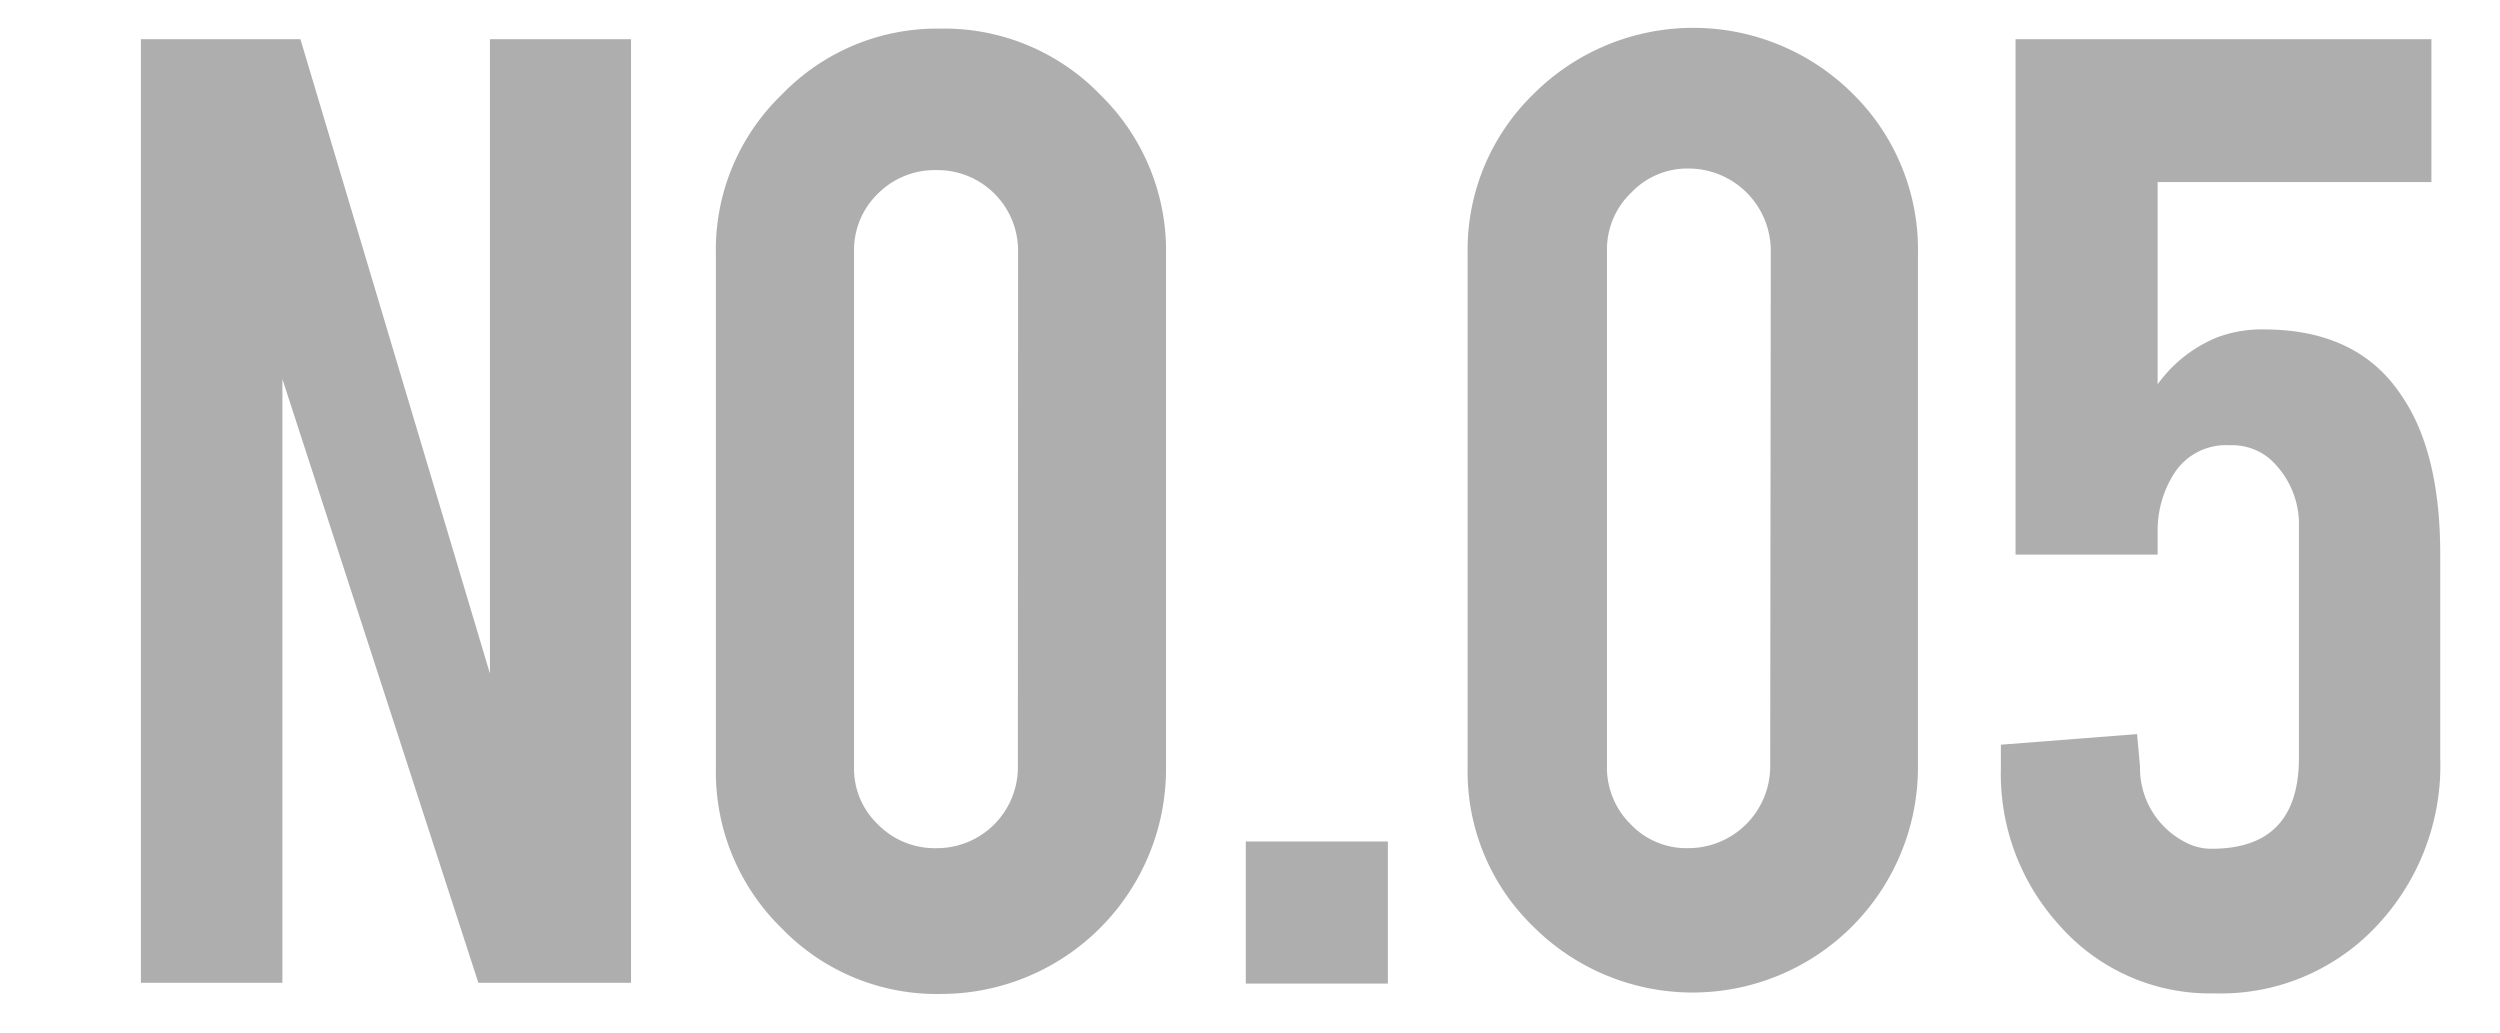
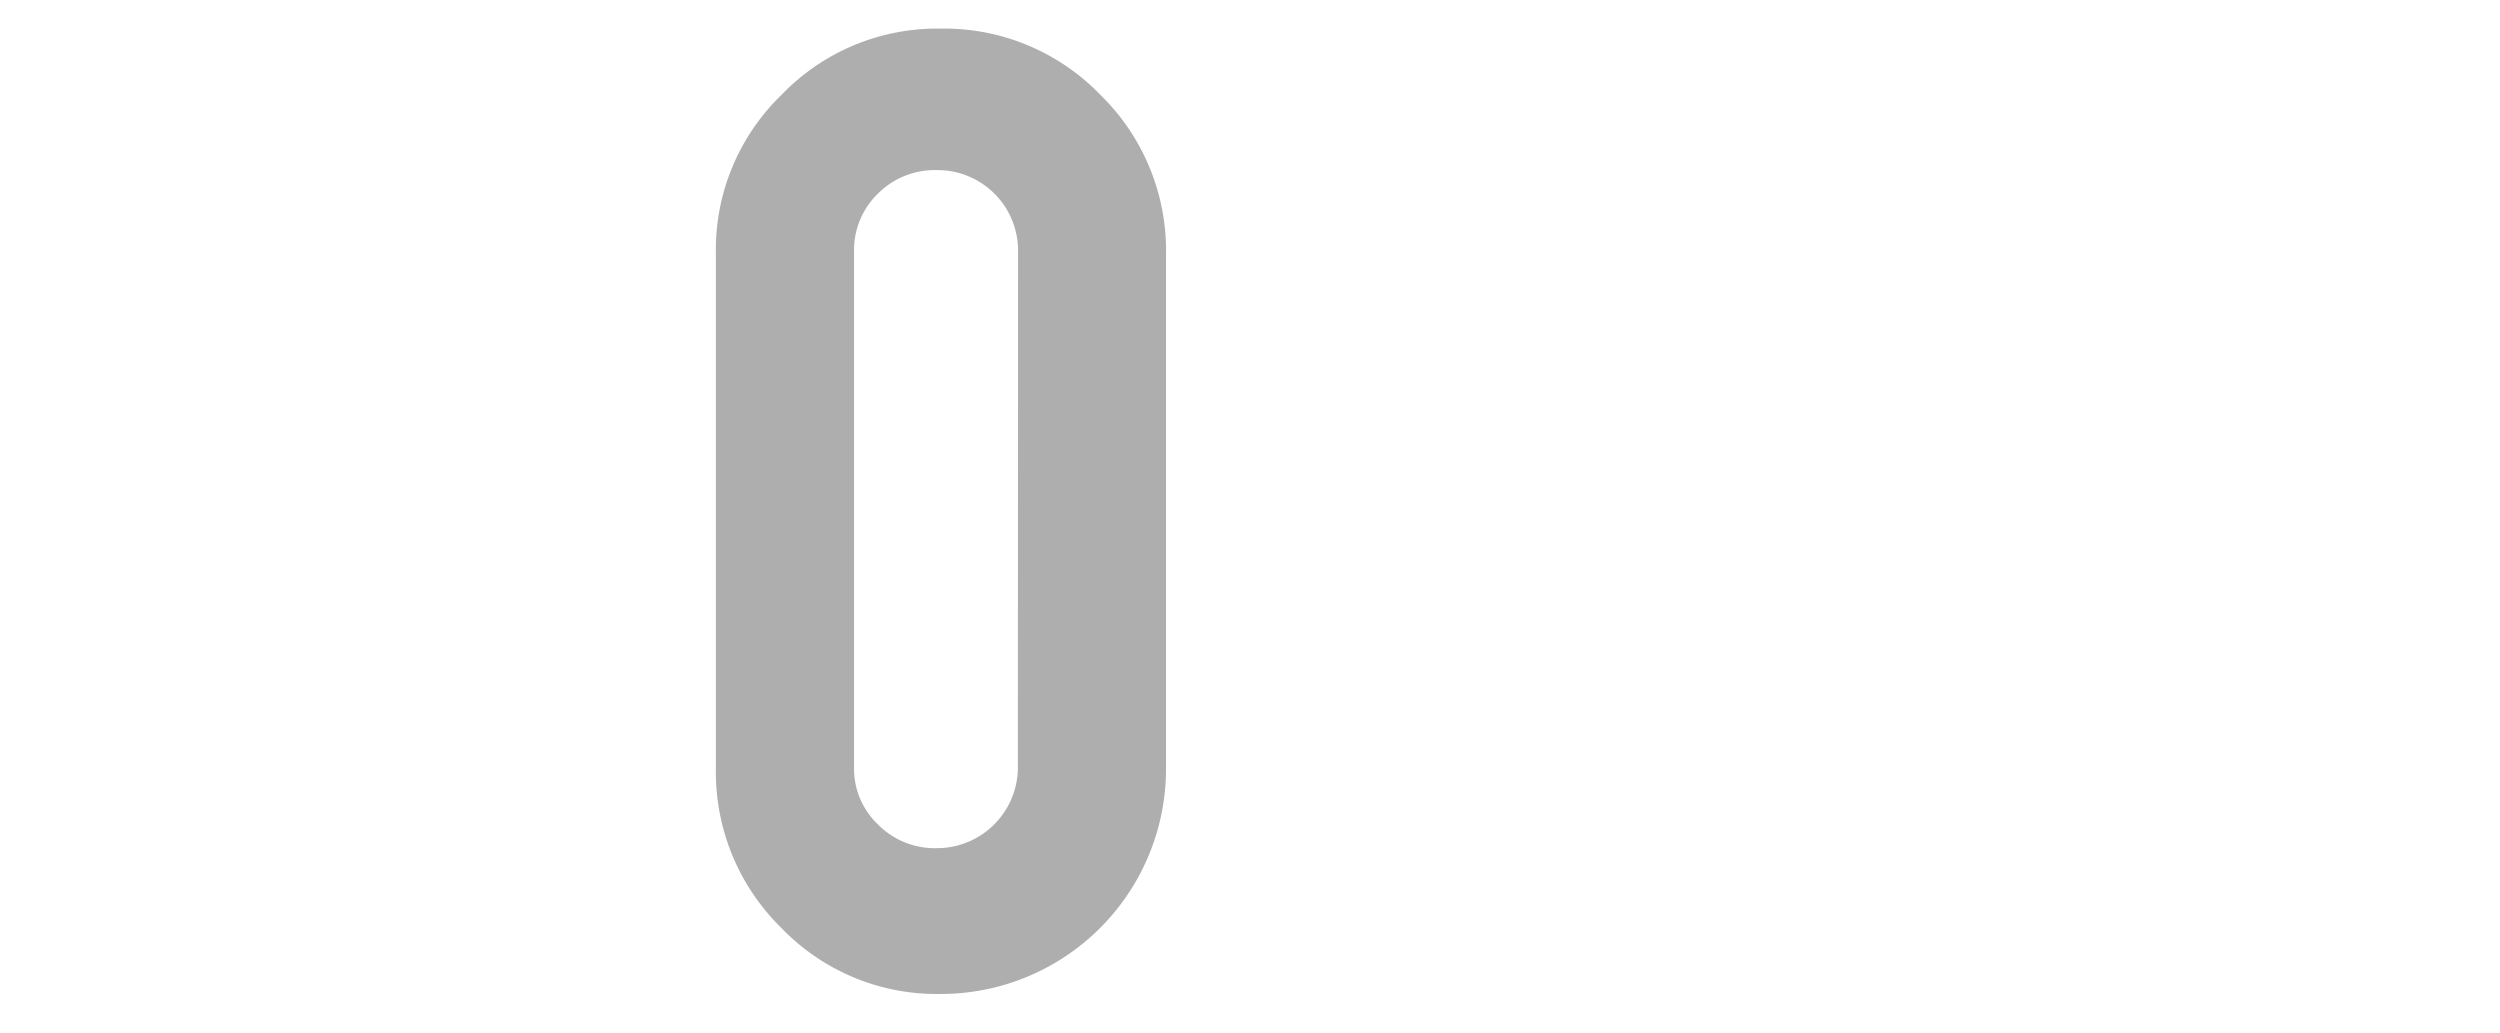
<svg xmlns="http://www.w3.org/2000/svg" viewBox="0 0 127.57 52.69">
  <defs>
    <style>.cls-1{fill:none;}.cls-2{fill:#aeaeae;}</style>
  </defs>
  <g id="レイヤー_2" data-name="レイヤー 2">
    <g id="レイヤー_1-2" data-name="レイヤー 1">
      <rect class="cls-1" width="127.57" height="52.69" />
-       <path class="cls-2" d="M15.33,2,25,34.37V2H32.2V50.15H24.41l-10-30.81V50.15H7.19V2Z" />
      <path class="cls-2" d="M48,1.46a11.07,11.07,0,0,1,8.15,3.38A11.11,11.11,0,0,1,59.5,13V39.22A11.49,11.49,0,0,1,48,50.72a11,11,0,0,1-8.13-3.37,11.13,11.13,0,0,1-3.34-8.13V13A11,11,0,0,1,39.9,4.82,11,11,0,0,1,48,1.46Zm3.95,11.36A4.11,4.11,0,0,0,47.8,8.68a4.09,4.09,0,0,0-3,1.2,4,4,0,0,0-1.22,2.94V39.14a3.93,3.93,0,0,0,1.22,2.93,4.06,4.06,0,0,0,3,1.21,4.13,4.13,0,0,0,4.14-4.14Z" />
-       <path class="cls-2" d="M63.57,42.94h7.25v7.25H63.57Z" />
-       <path class="cls-2" d="M97.87,39.18a11.5,11.5,0,0,1-19.62,8.11,11,11,0,0,1-3.36-8.11V12.93a11.08,11.08,0,0,1,3.38-8.15,11.53,11.53,0,0,1,16.27,0,11.16,11.16,0,0,1,3.33,8.13Zm-7.51-26.4A4.2,4.2,0,0,0,86.17,8.6a3.94,3.94,0,0,0-2.93,1.23A4,4,0,0,0,82,12.78V39.06a4.06,4.06,0,0,0,1.21,3,3.93,3.93,0,0,0,2.93,1.22,4.18,4.18,0,0,0,4.19-4.18Z" />
-       <path class="cls-2" d="M110.1,9.29V19.61a7,7,0,0,1,3-2.38,6.42,6.42,0,0,1,2.42-.42q4.77,0,7,3.34,2,2.88,2,8.13V38.64a11.93,11.93,0,0,1-3.38,8.75,10.89,10.89,0,0,1-8.13,3.3,10.22,10.22,0,0,1-7.91-3.46,11.46,11.46,0,0,1-3-8V38l6.95-.54.15,1.65A4.25,4.25,0,0,0,111.56,43a2.8,2.8,0,0,0,1.3.31q4.45,0,4.45-4.64V26.86a4.47,4.47,0,0,0-1.54-3.49,3,3,0,0,0-2-.65,3.14,3.14,0,0,0-2.86,1.49A5.41,5.41,0,0,0,110.1,27v1.3h-7.25V2h21.22V9.29Z" />
    </g>
  </g>
</svg>